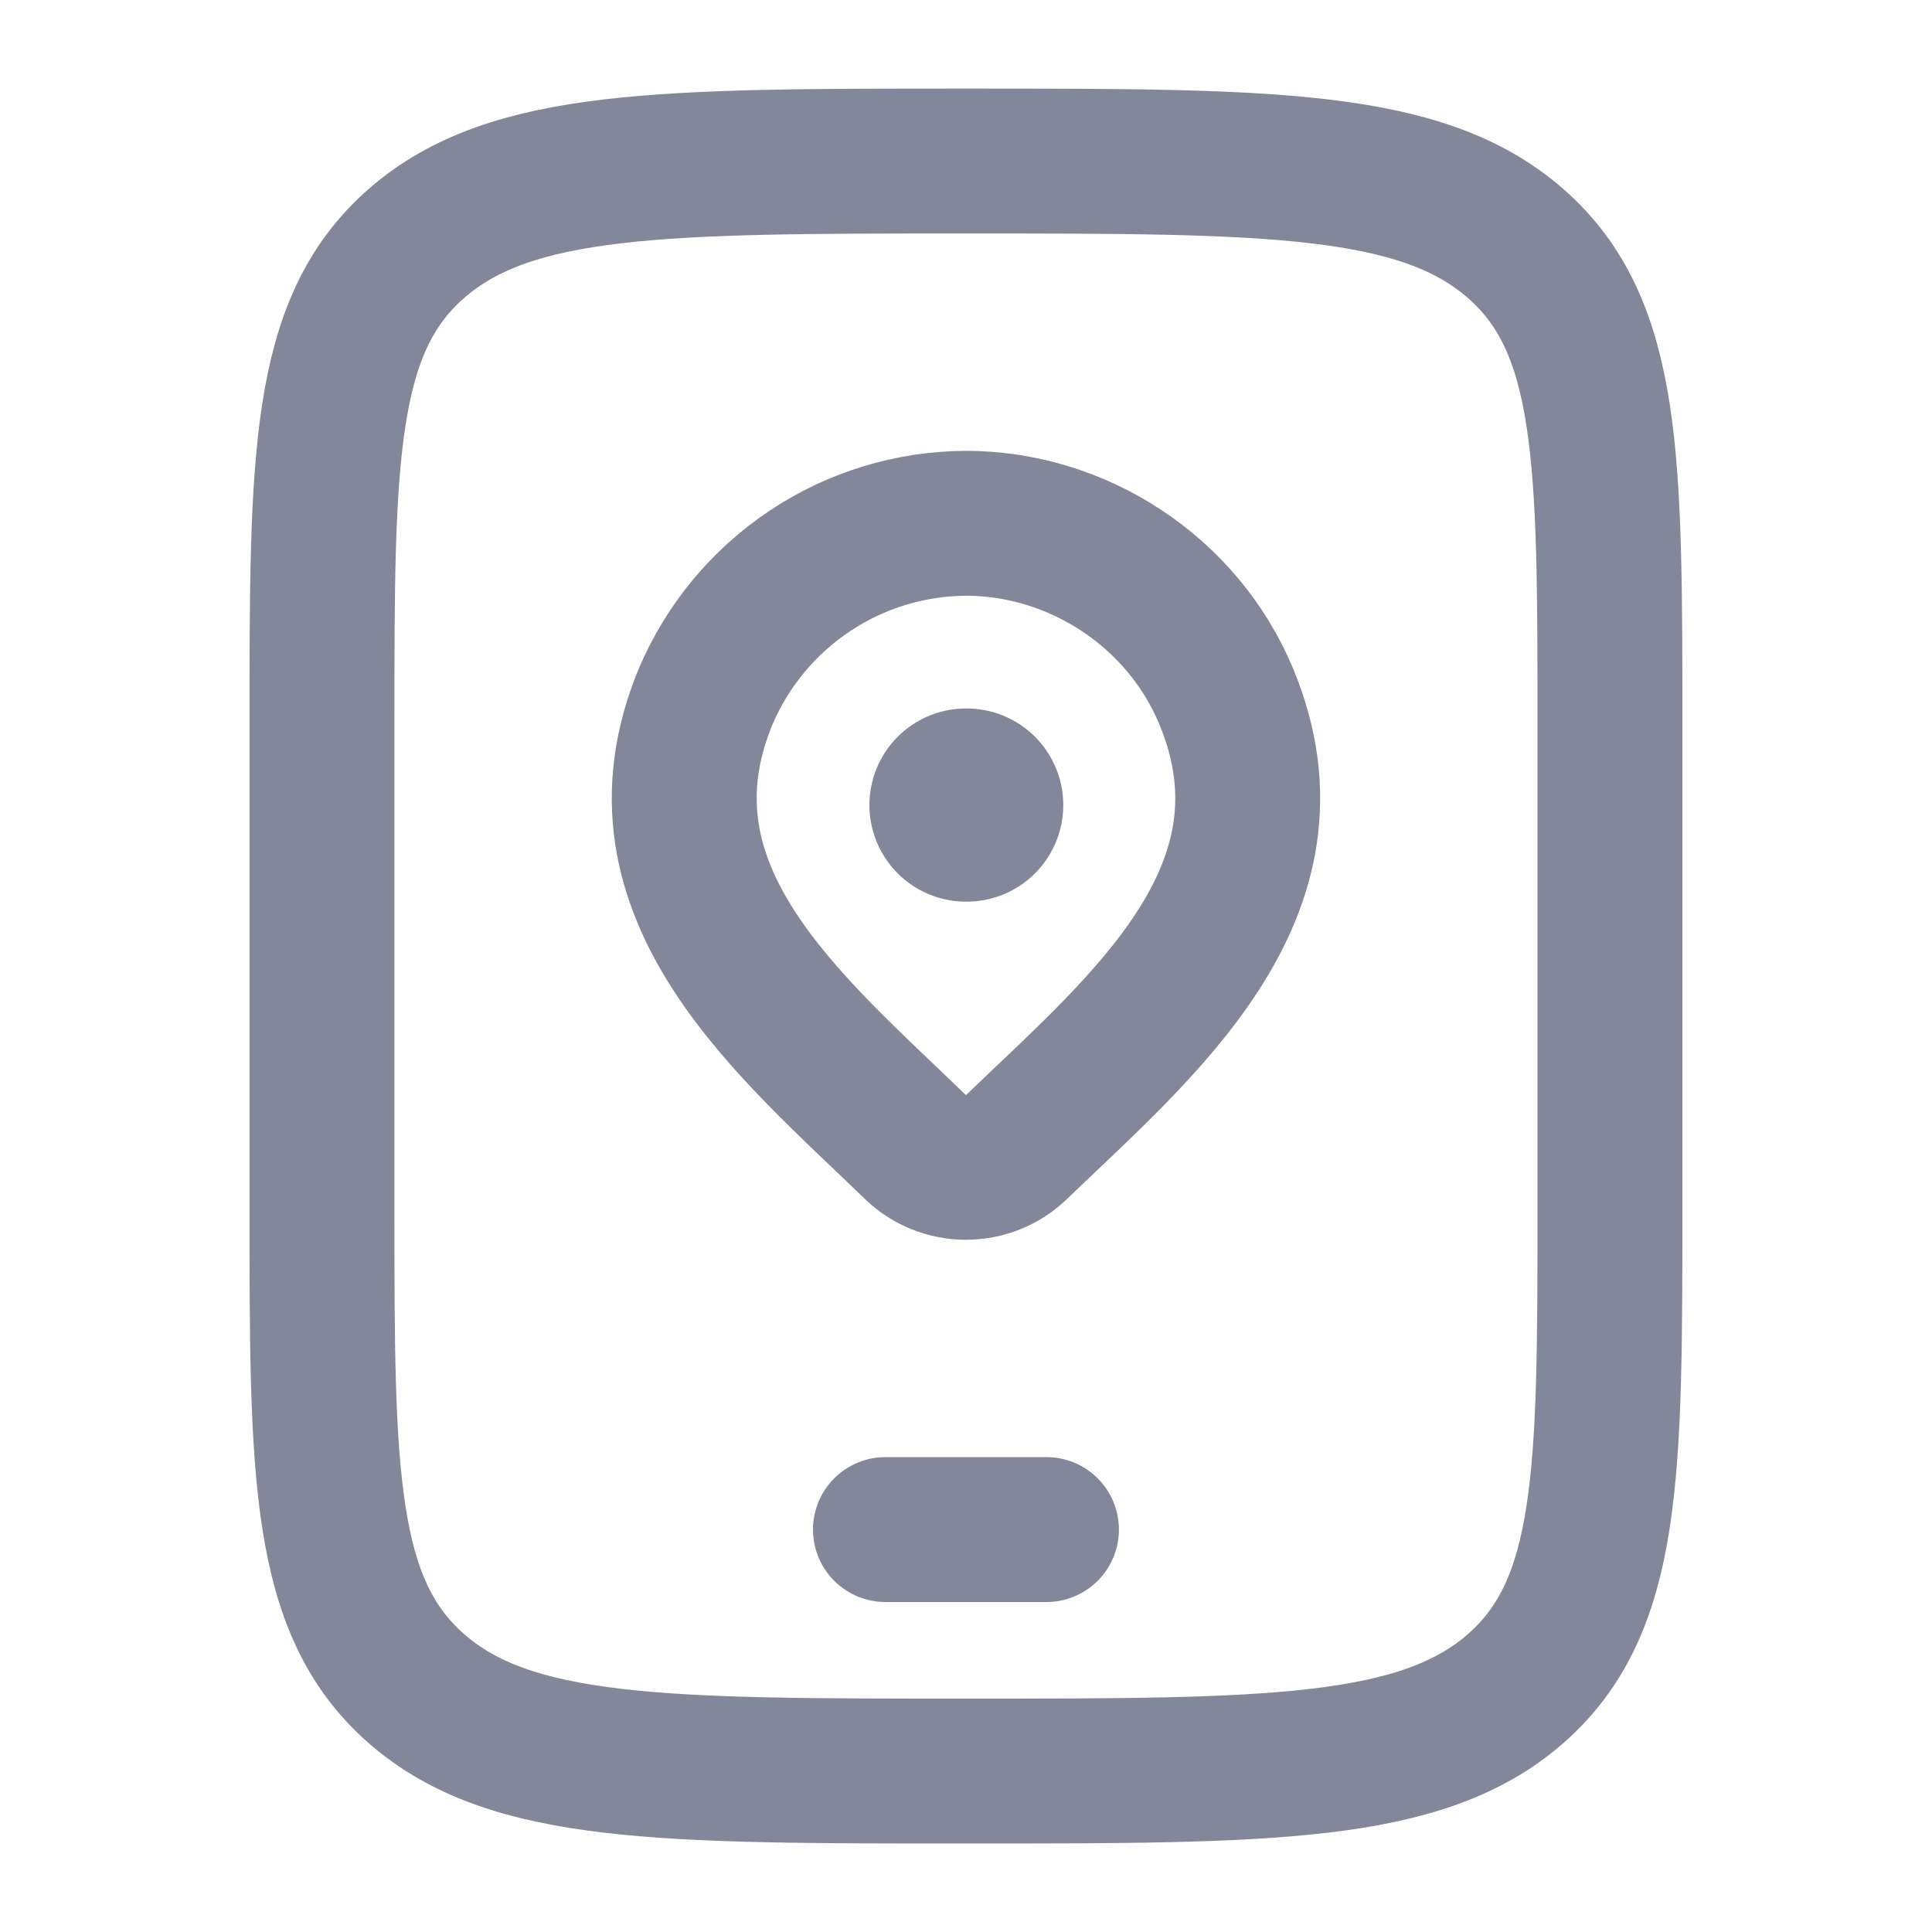
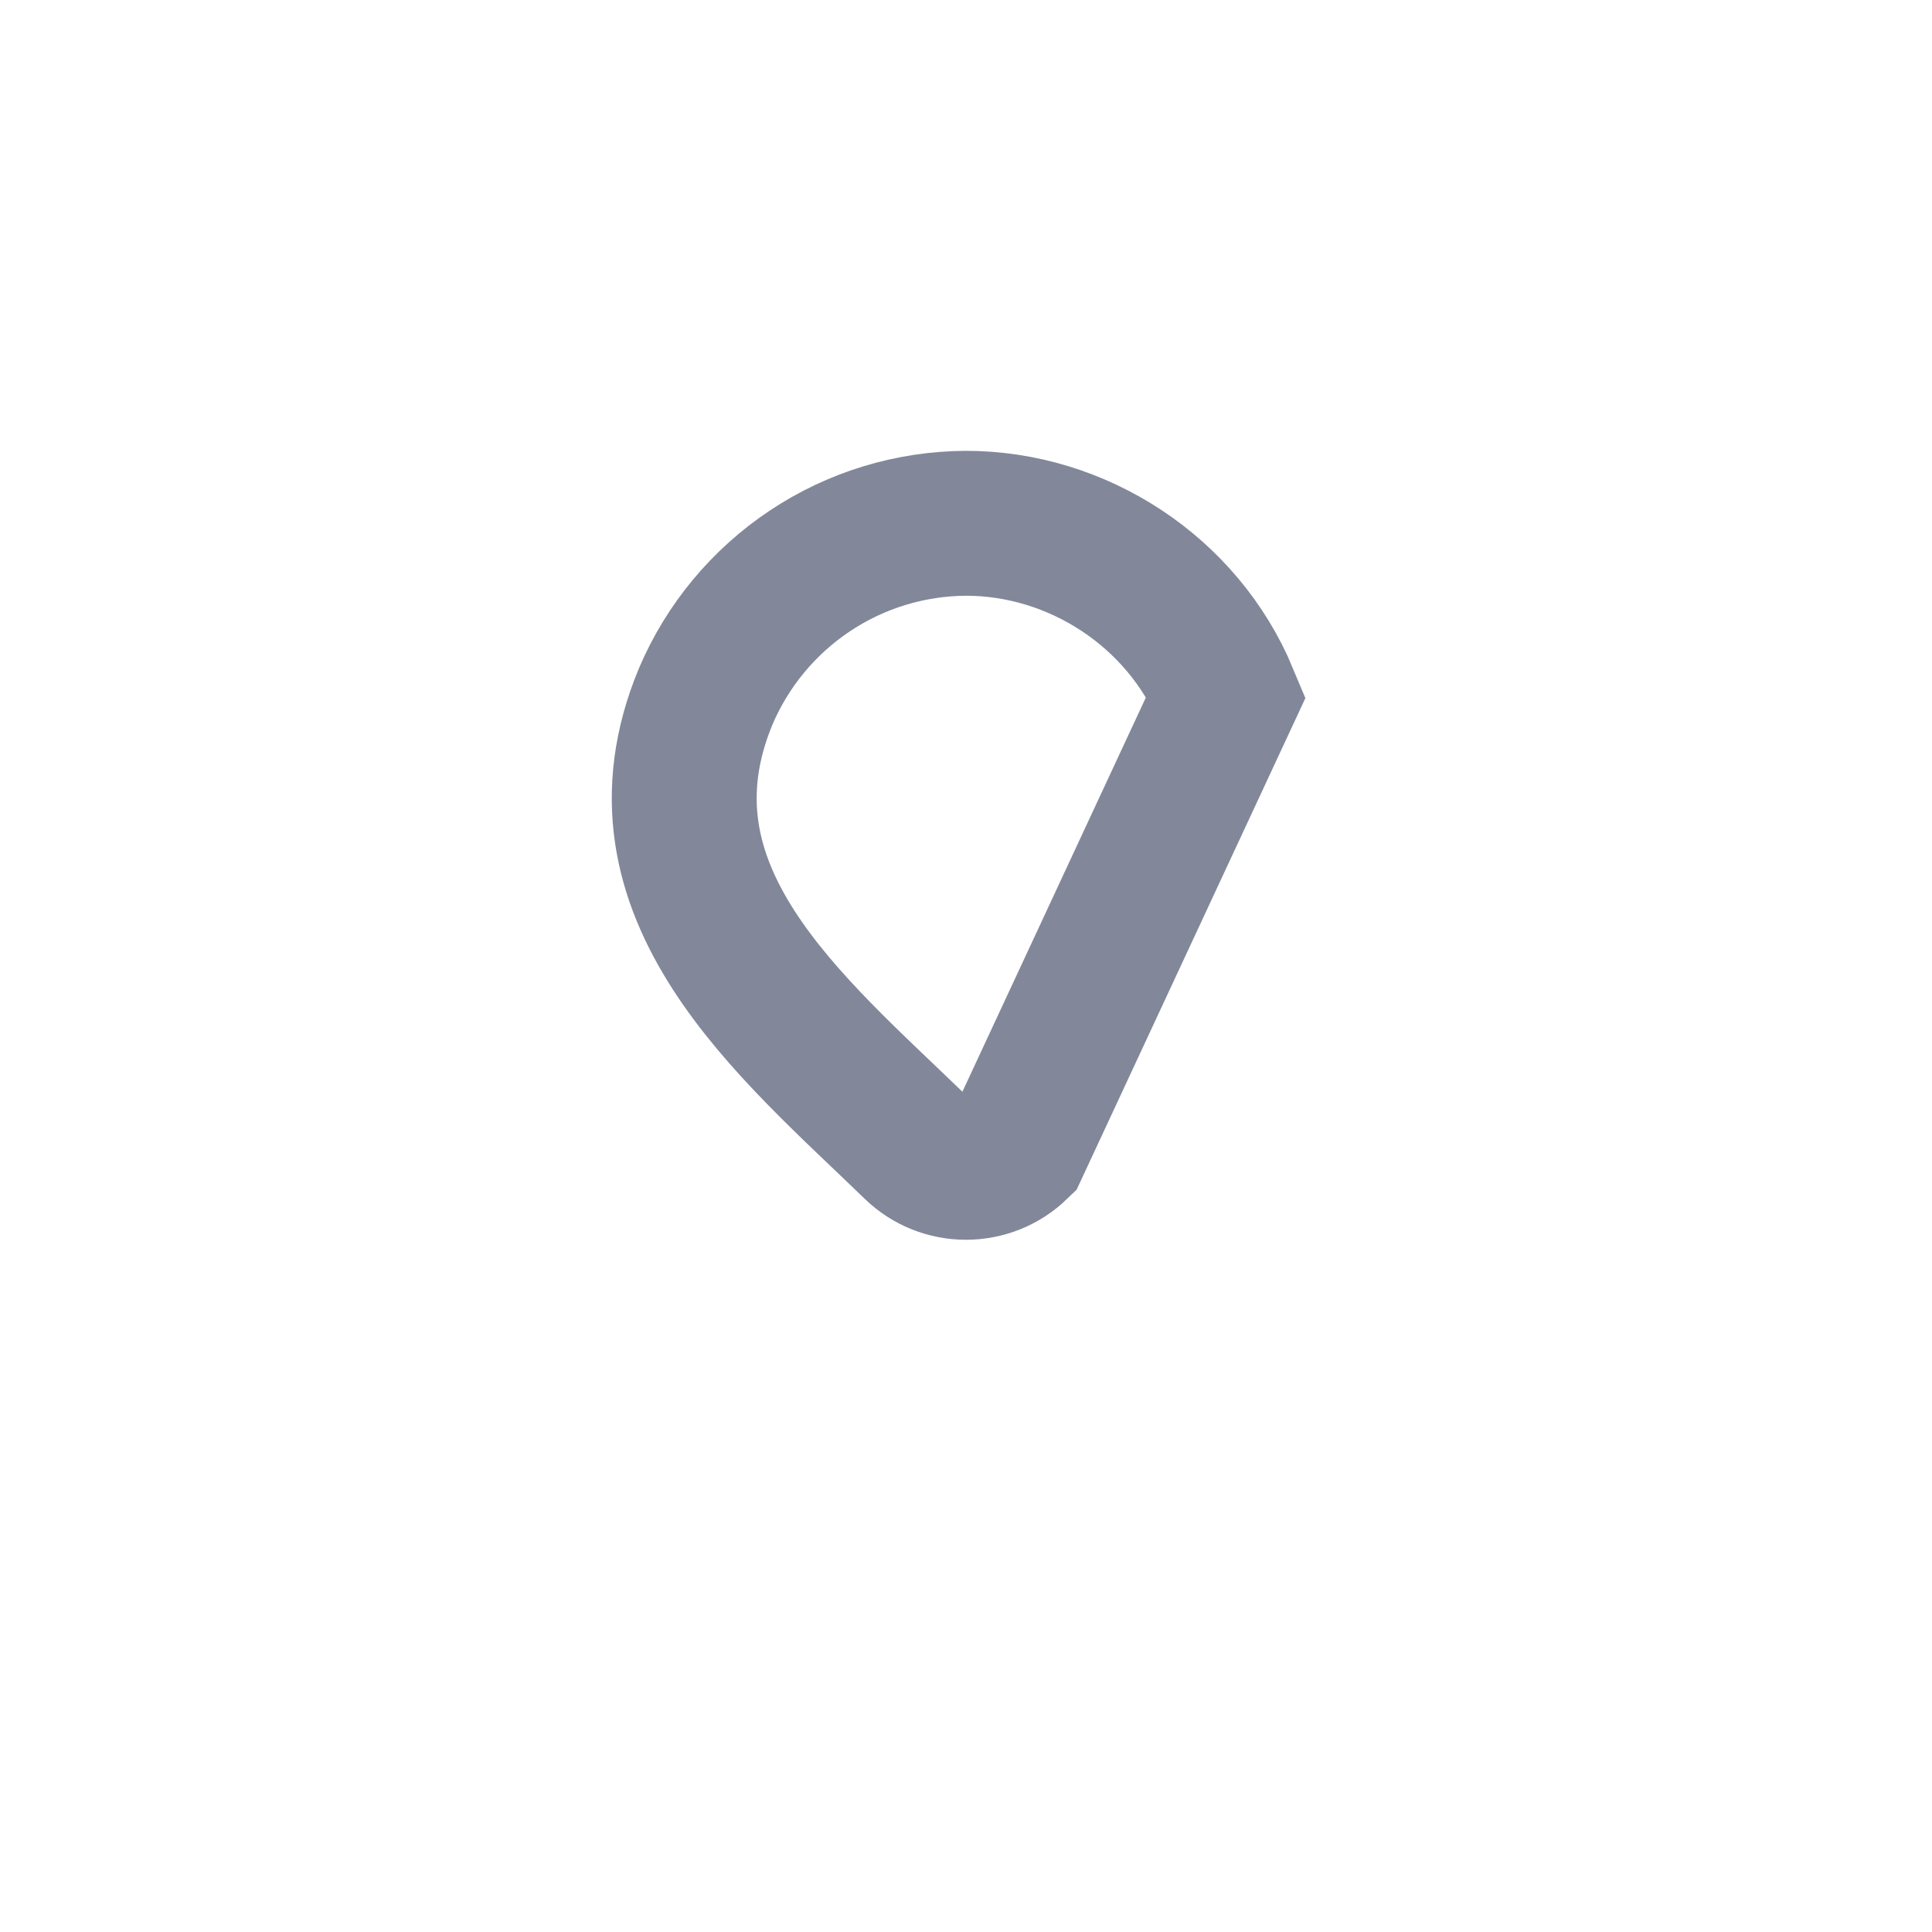
<svg xmlns="http://www.w3.org/2000/svg" width="20" height="20" viewBox="0 0 20 20" fill="none">
-   <path d="M3.333 7.5C3.333 4.75 3.333 3.375 4.31 2.521C5.286 1.667 6.857 1.667 10 1.667C13.142 1.667 14.714 1.667 15.69 2.521C16.666 3.375 16.666 4.75 16.666 7.5V12.5C16.666 15.25 16.666 16.625 15.69 17.48C14.713 18.334 13.142 18.334 10 18.334C6.857 18.334 5.286 18.334 4.31 17.48C3.334 16.625 3.333 15.25 3.333 12.5V7.5Z" stroke="#82889A" stroke-width="1.5" stroke-linecap="round" />
-   <path d="M10.524 11.873C10.383 12.009 10.195 12.084 9.999 12.084C9.804 12.084 9.616 12.009 9.475 11.873C8.189 10.625 6.465 9.233 7.305 7.21C7.53 6.681 7.905 6.229 8.384 5.91C8.862 5.591 9.424 5.42 9.999 5.417C11.148 5.417 12.239 6.117 12.694 7.21C13.534 9.23 11.814 10.63 10.524 11.873Z" stroke="#82889A" stroke-width="1.5" />
-   <path d="M10 8.334H10.007" stroke="#82889A" stroke-width="2" stroke-linecap="round" stroke-linejoin="round" />
-   <path d="M9.166 15.834H10.833" stroke="#82889A" stroke-width="1.5" stroke-linecap="round" stroke-linejoin="round" />
+   <path d="M10.524 11.873C10.383 12.009 10.195 12.084 9.999 12.084C9.804 12.084 9.616 12.009 9.475 11.873C8.189 10.625 6.465 9.233 7.305 7.21C7.53 6.681 7.905 6.229 8.384 5.91C8.862 5.591 9.424 5.42 9.999 5.417C11.148 5.417 12.239 6.117 12.694 7.21Z" stroke="#82889A" stroke-width="1.5" />
</svg>